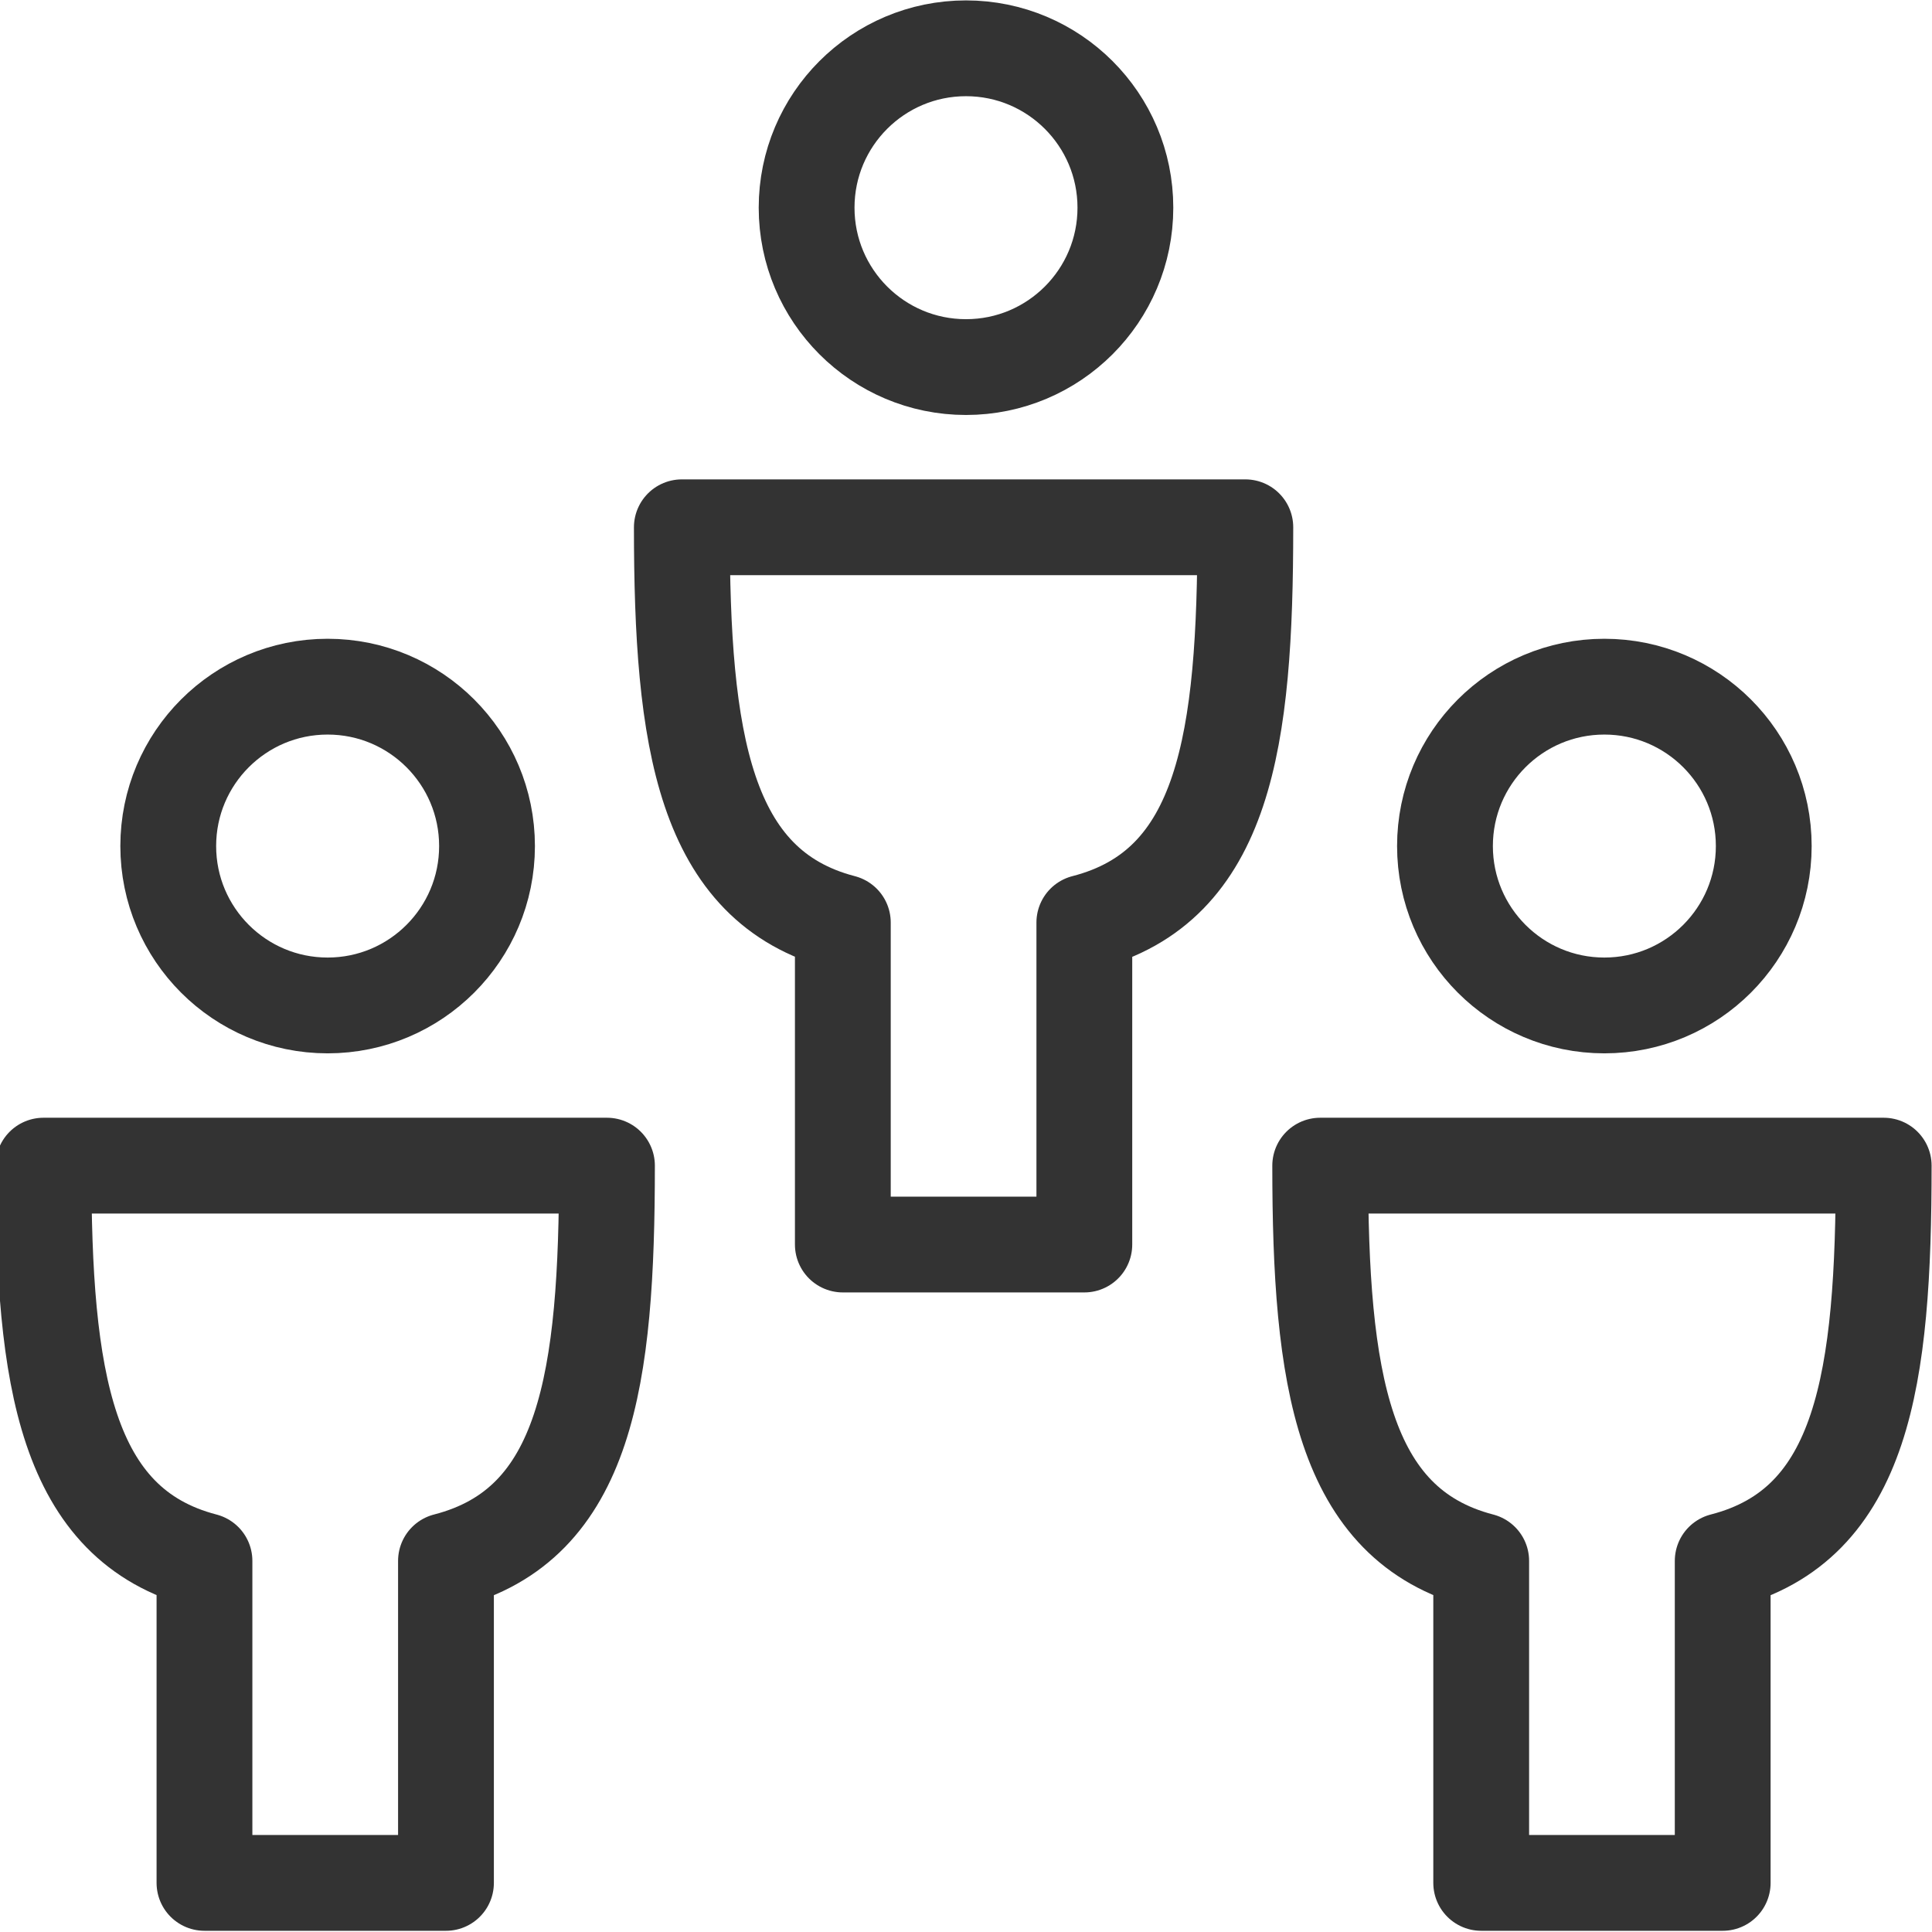
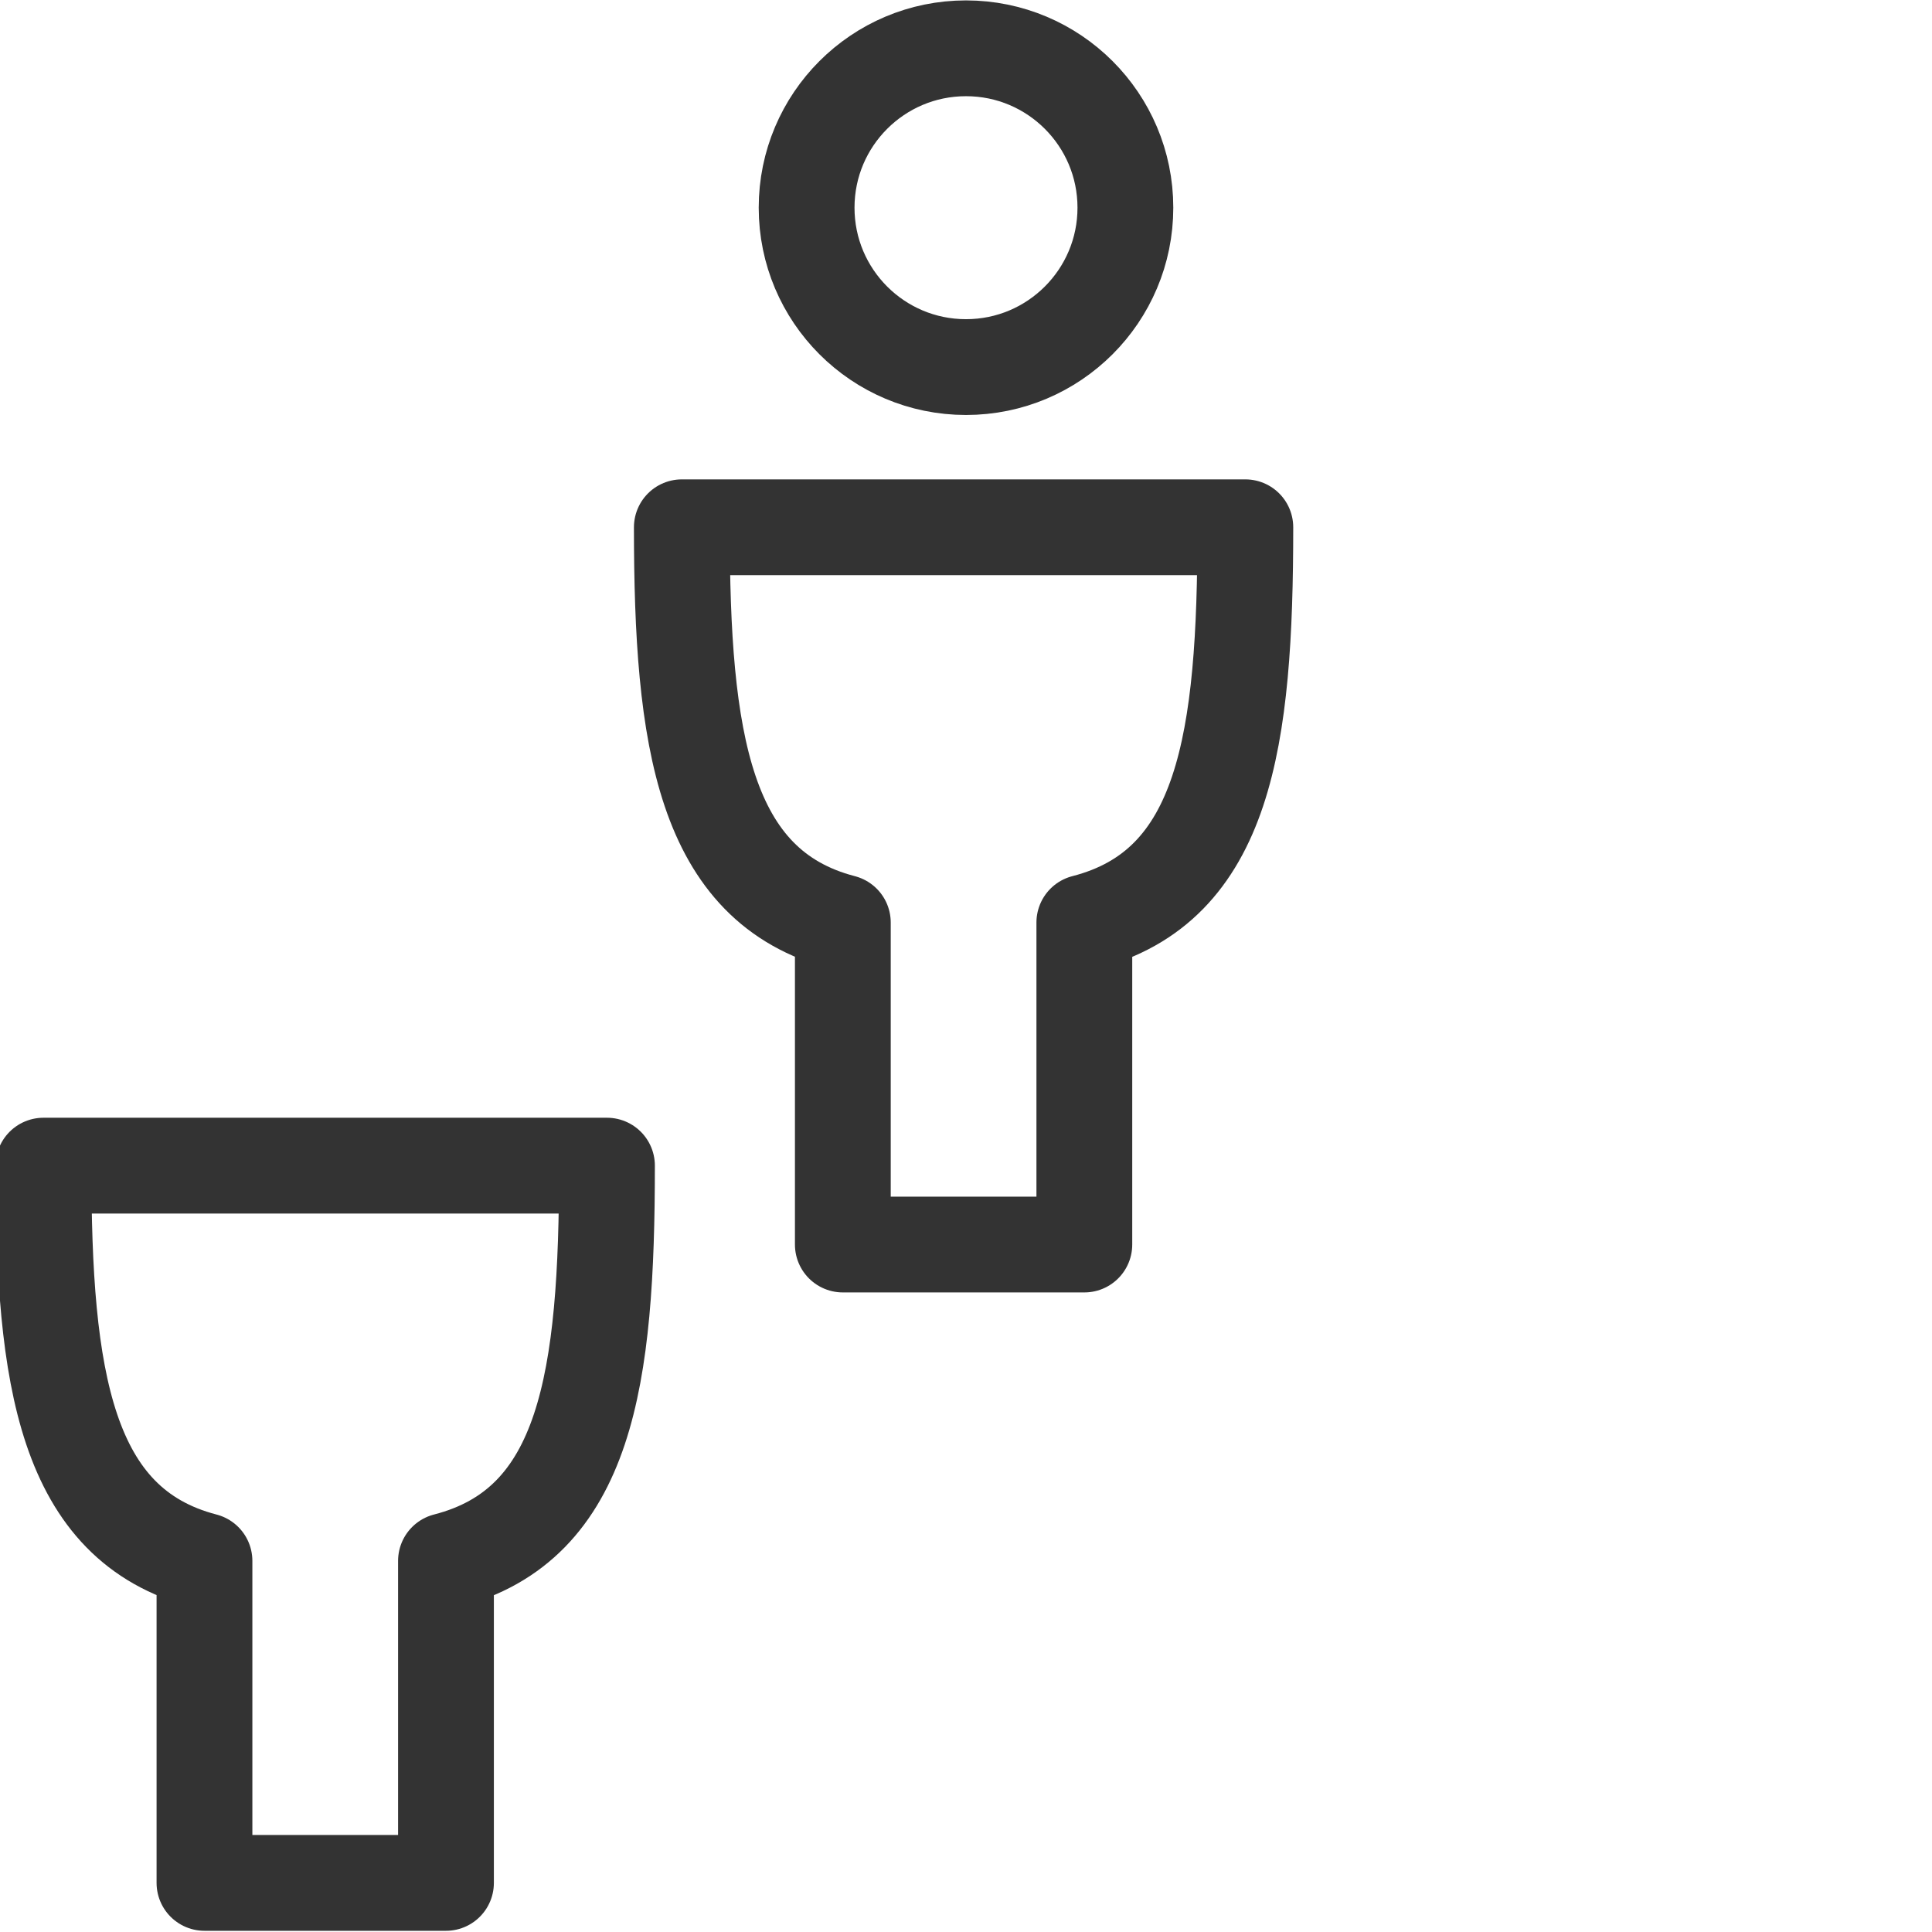
<svg xmlns="http://www.w3.org/2000/svg" id="Layer_1" data-name="Layer 1" width="24" height="24" viewBox="0 0 24 24">
  <title>bullet</title>
-   <circle cx="4.07" cy="10.51" r="1.98" style="fill:none;stroke:#333;stroke-linecap:round;stroke-linejoin:round;stroke-width:1.19px" />
  <path d="M4.07,14.48H7.54c0,2.64-.25,4.46-2,4.91v4h-3v-4c-1.73-.45-2-2.27-2-4.91H4.07Z" style="fill:none;stroke:#333;stroke-linecap:round;stroke-linejoin:round;stroke-width:1.19px" />
-   <circle cx="19.93" cy="10.51" r="1.98" style="fill:none;stroke:#333;stroke-linecap:round;stroke-linejoin:round;stroke-width:1.19px" />
-   <path d="M19.93,14.48H23.4c0,2.64-.25,4.46-2,4.91v4h-3v-4c-1.73-.45-2-2.27-2-4.91h3.47Z" style="fill:none;stroke:#333;stroke-linecap:round;stroke-linejoin:round;stroke-width:1.19px" />
  <circle cx="12" cy="2.58" r="1.98" style="fill:none;stroke:#333;stroke-linecap:round;stroke-linejoin:round;stroke-width:1.19px" />
  <path d="M12,6.55h3.47c0,2.64-.25,4.46-2,4.91v4h-3v-4c-1.73-.45-2-2.27-2-4.91H12Z" style="fill:none;stroke:#333;stroke-linecap:round;stroke-linejoin:round;stroke-width:1.19px" />
</svg>